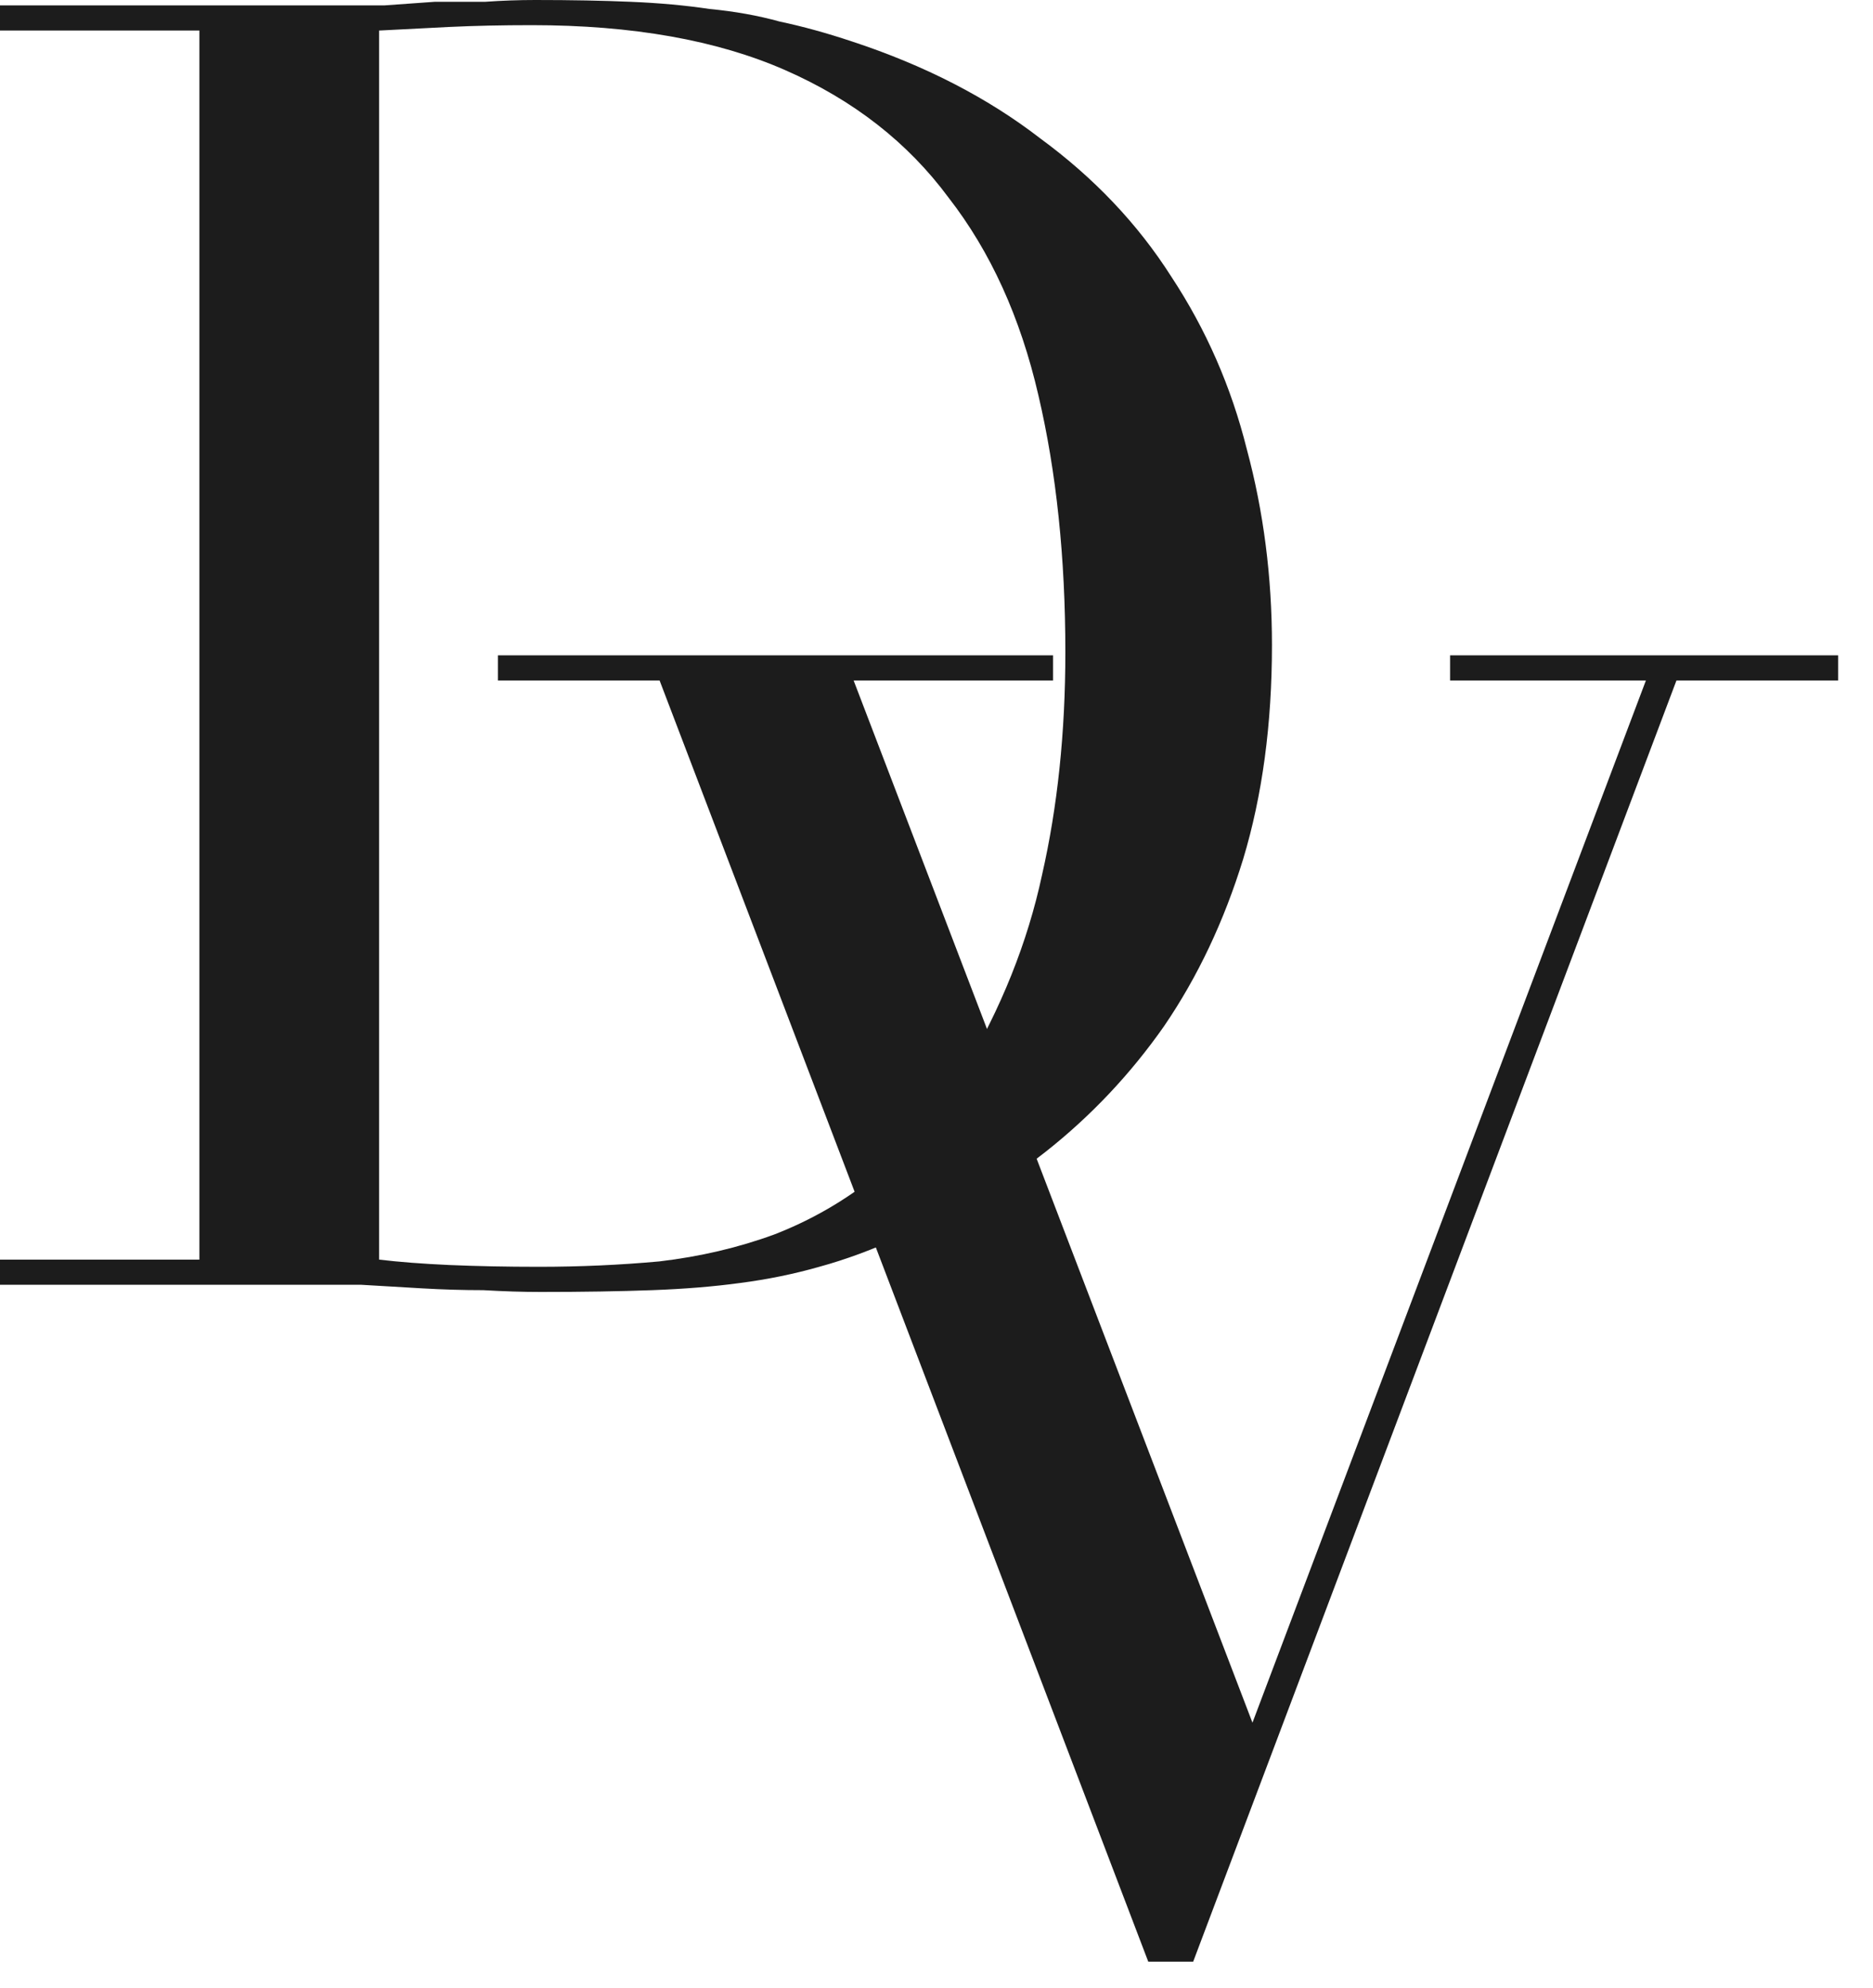
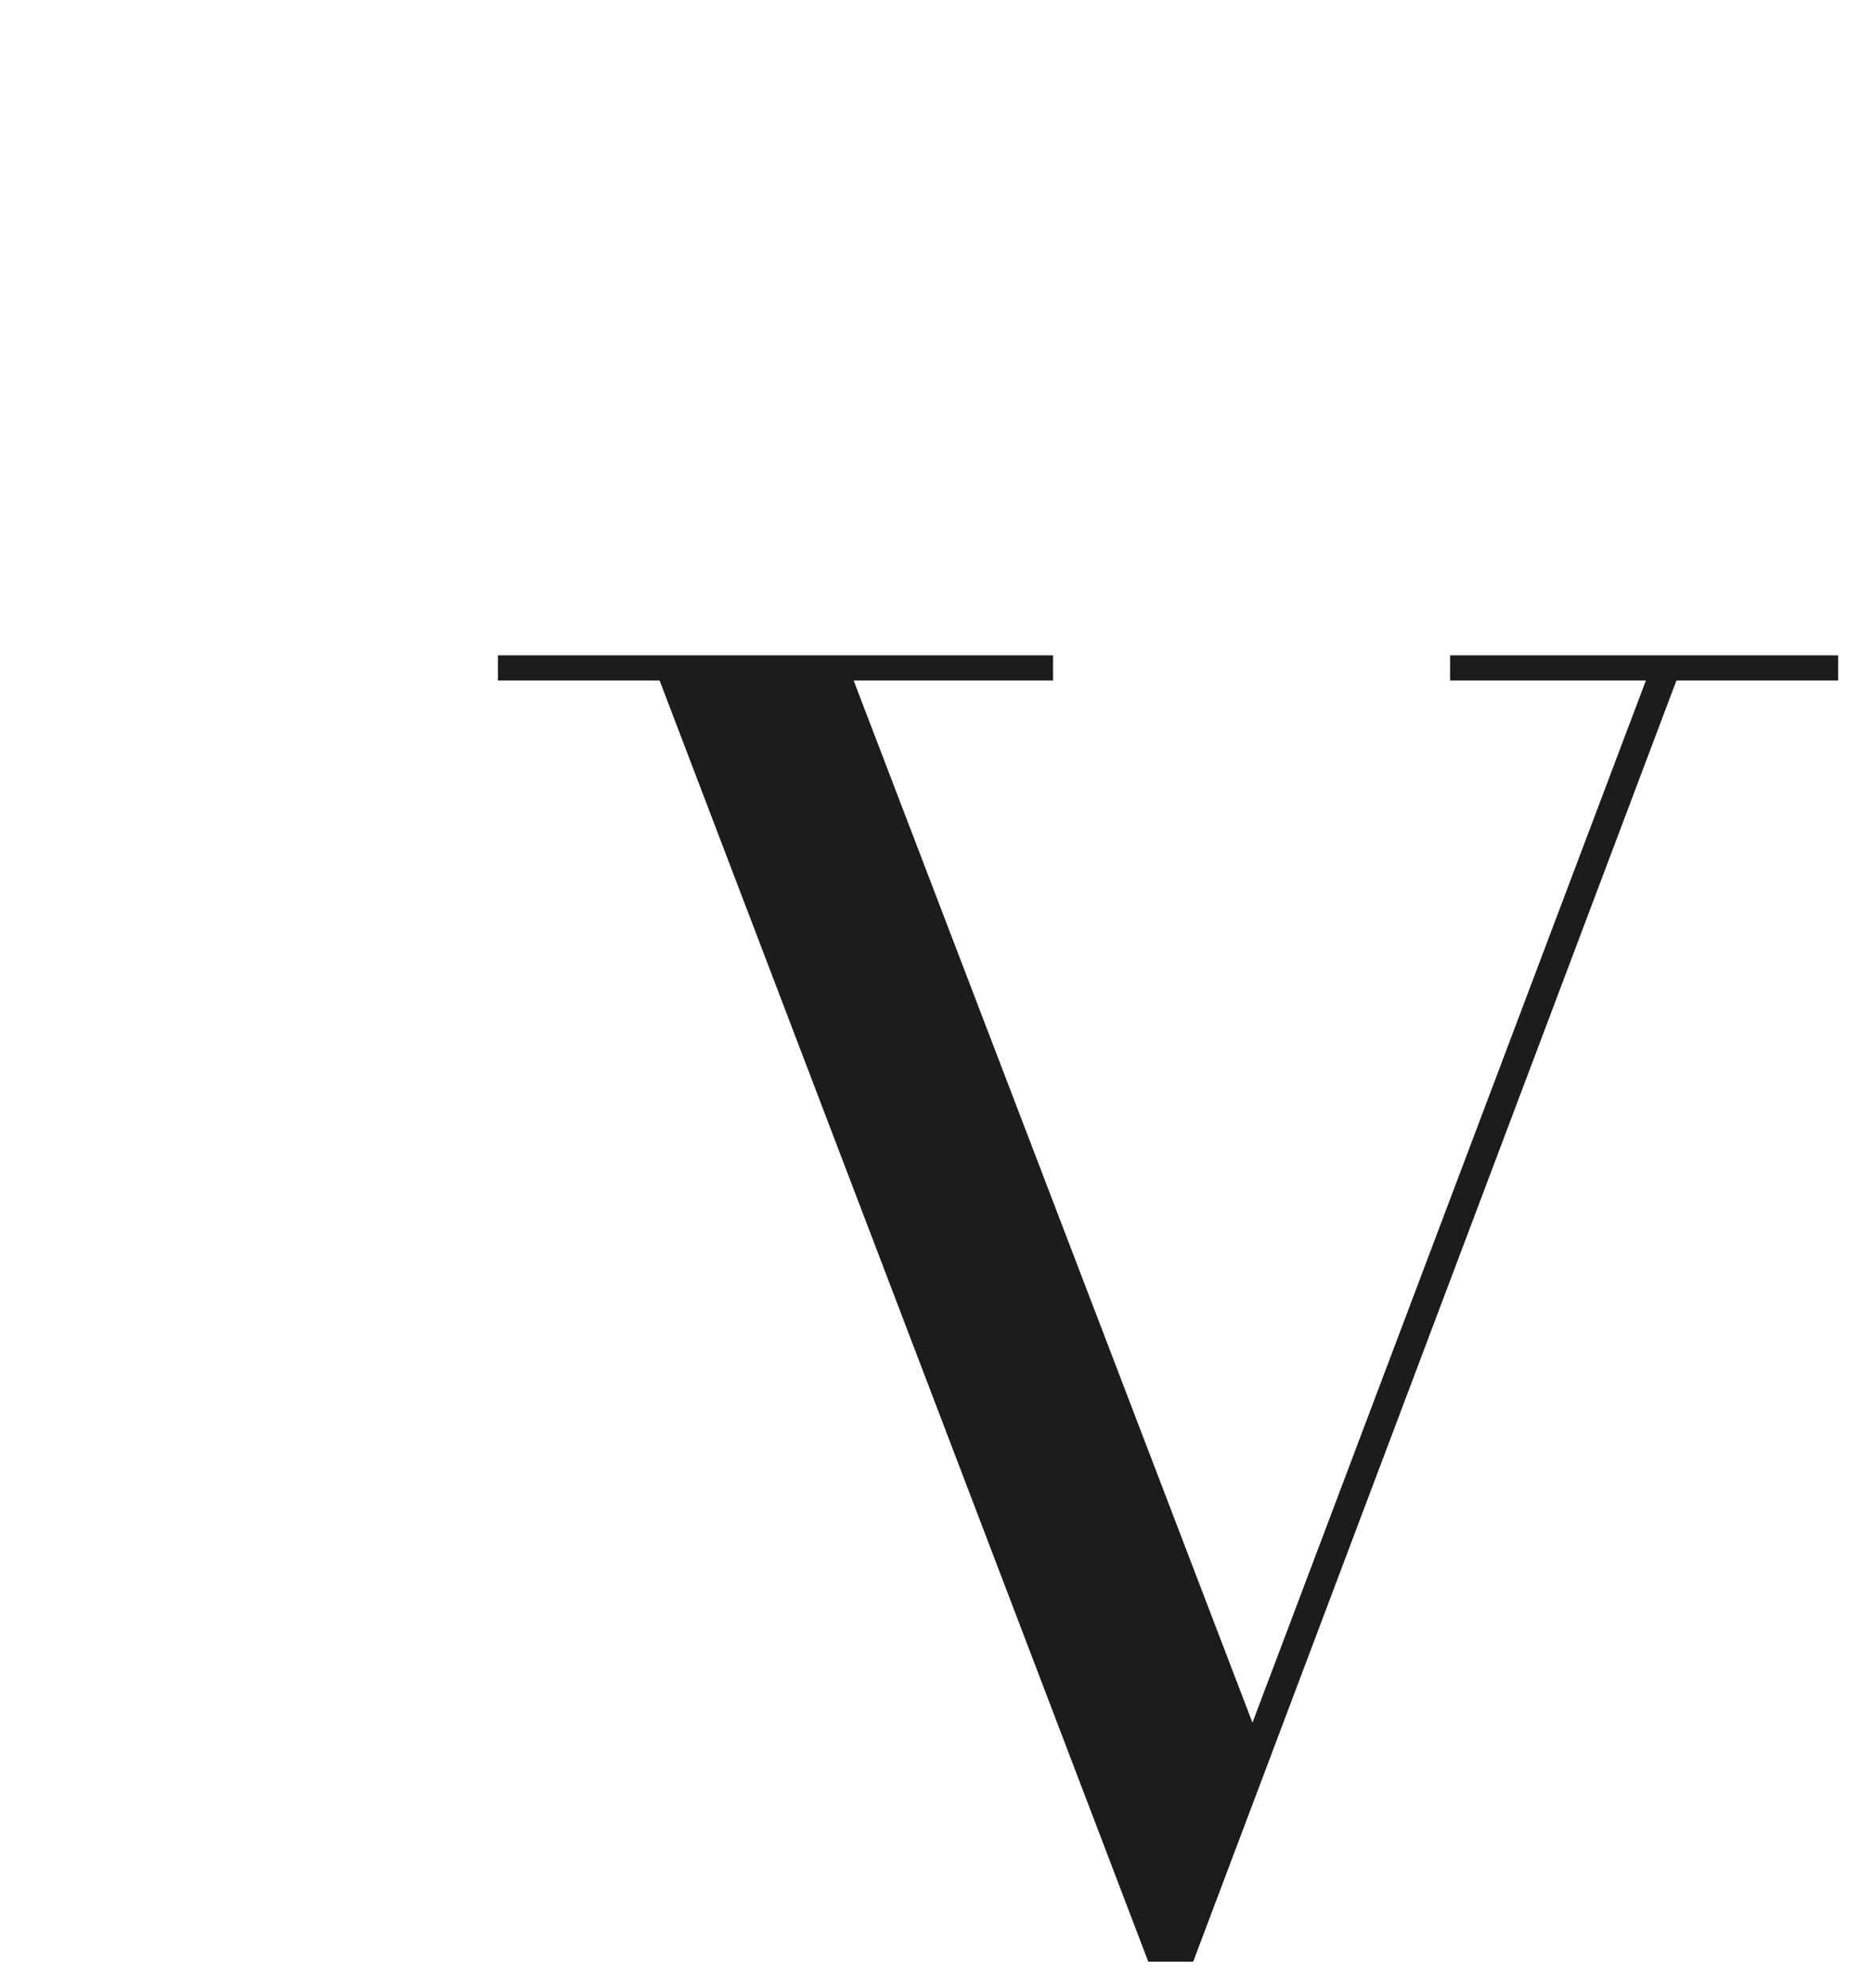
<svg xmlns="http://www.w3.org/2000/svg" width="49" height="52" viewBox="0 0 49 52" fill="none">
-   <path d="M9.917 32.947C10.45 33.01 11.061 33.057 11.75 33.088C12.471 33.119 13.254 33.135 14.1 33.135C15.165 33.135 16.215 33.088 17.249 32.994C18.314 32.869 19.317 32.634 20.257 32.289C21.228 31.913 22.121 31.396 22.936 30.738C23.782 30.049 24.534 29.156 25.192 28.059C26.195 26.367 26.884 24.644 27.26 22.889C27.667 21.103 27.871 19.16 27.871 17.061C27.871 14.586 27.636 12.345 27.166 10.34C26.696 8.303 25.913 6.58 24.816 5.17C23.751 3.729 22.325 2.616 20.539 1.833C18.753 1.05 16.544 0.658 13.912 0.658C13.129 0.658 12.408 0.674 11.75 0.705C11.123 0.736 10.512 0.768 9.917 0.799V32.947ZM0 32.947H5.217V0.799H0V0.141H8.742C9.181 0.141 9.619 0.141 10.058 0.141C10.497 0.11 10.935 0.078 11.374 0.047C11.813 0.047 12.251 0.047 12.69 0.047C13.129 0.016 13.567 0 14.006 0C14.946 0 15.776 0.016 16.497 0.047C17.249 0.078 17.938 0.141 18.565 0.235C19.223 0.298 19.834 0.407 20.398 0.564C20.993 0.689 21.62 0.862 22.278 1.081C24.189 1.708 25.834 2.554 27.213 3.619C28.623 4.653 29.767 5.859 30.644 7.238C31.553 8.617 32.211 10.121 32.618 11.75C33.057 13.379 33.276 15.087 33.276 16.873C33.276 18.941 33.025 20.805 32.524 22.466C32.023 24.095 31.333 25.552 30.456 26.837C29.579 28.09 28.545 29.187 27.354 30.127C26.195 31.036 24.941 31.772 23.594 32.336C22.842 32.681 22.121 32.947 21.432 33.135C20.774 33.323 20.085 33.464 19.364 33.558C18.675 33.652 17.907 33.715 17.061 33.746C16.215 33.777 15.244 33.793 14.147 33.793C13.677 33.793 13.176 33.777 12.643 33.746C12.11 33.746 11.578 33.73 11.045 33.699C10.512 33.668 9.98 33.636 9.447 33.605C8.946 33.605 8.46 33.605 7.99 33.605H0V32.947Z" fill="#1C1C1C" />
  <path d="M13.026 17.141H27.549V17.799H22.332L32.766 45.059L43.059 17.799H37.936V17.141H48.088V17.799H43.858L31.215 51.31H30.04L17.256 17.799H13.026V17.141Z" fill="#1C1C1C" />
</svg>